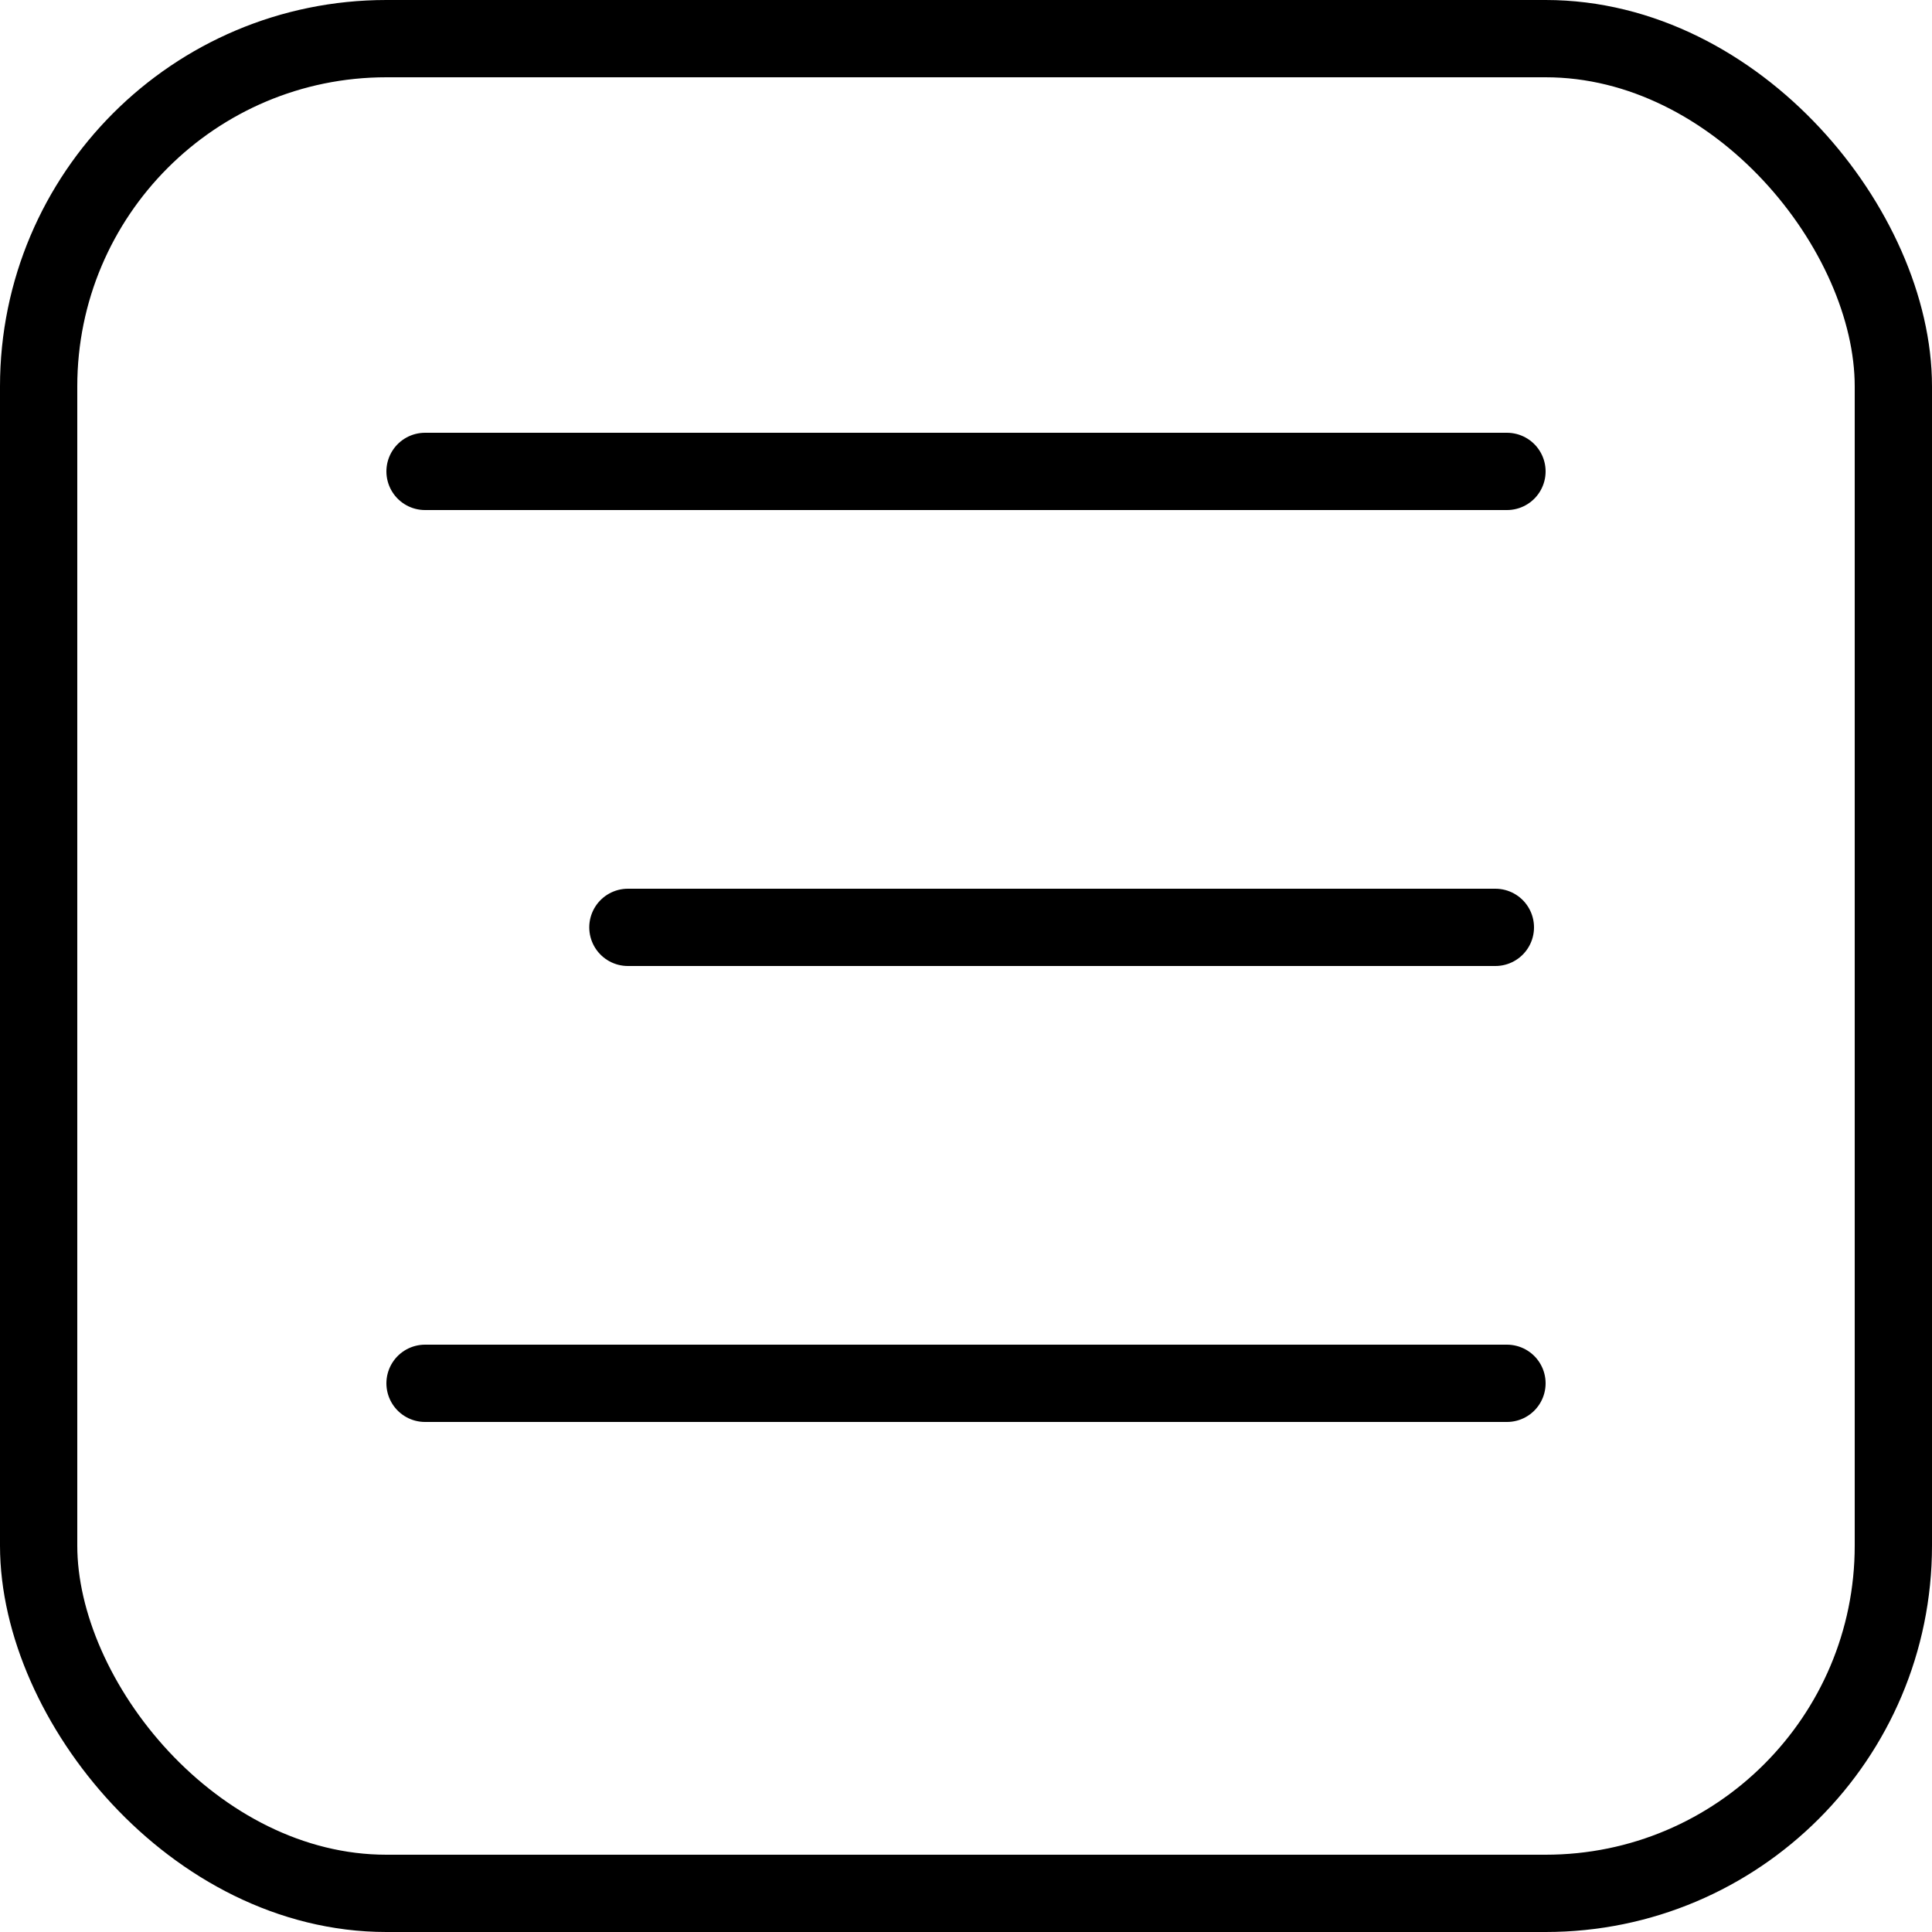
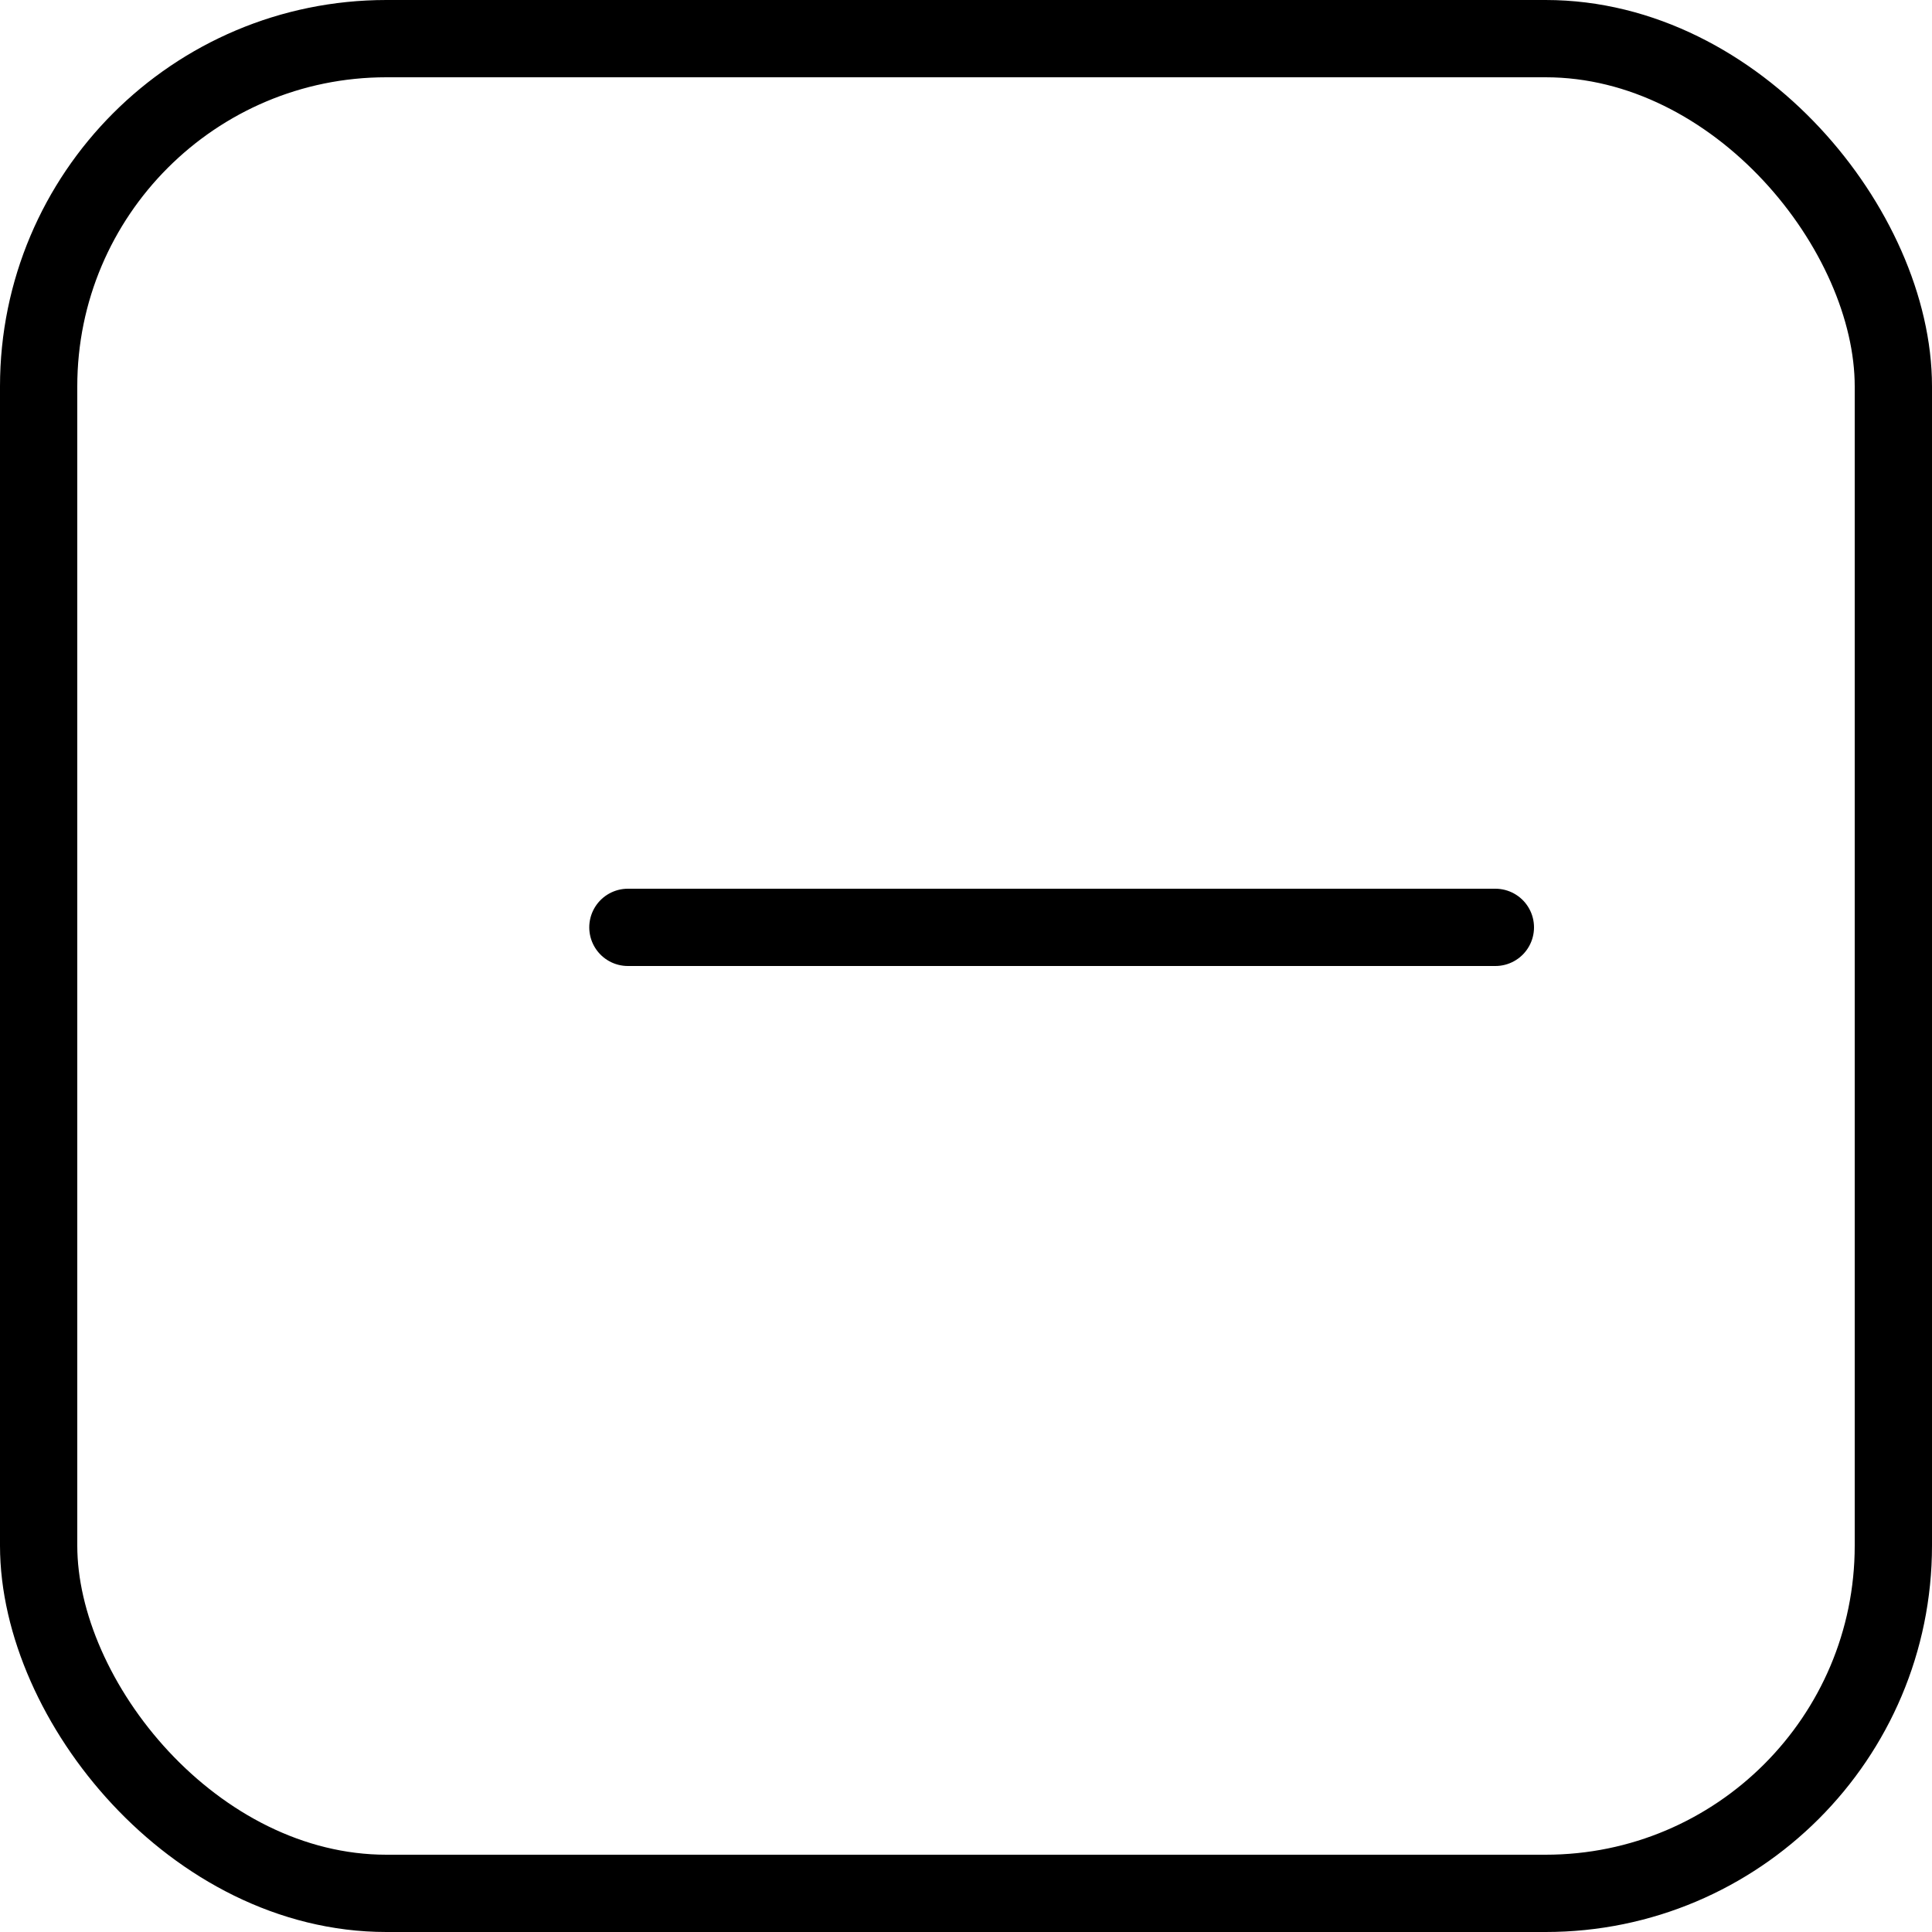
<svg xmlns="http://www.w3.org/2000/svg" width="500" height="500" viewBox="0 0 500 500" fill="none">
  <rect x="10" y="10" width="480" height="480" rx="90" stroke="black" stroke-width="20" />
-   <line x1="110" y1="122" x2="390" y2="122" stroke="black" stroke-width="20" stroke-linecap="round" />
  <path d="M162.5 240H387" stroke="black" stroke-width="20" stroke-linecap="round" />
-   <line x1="110" y1="358" x2="390" y2="358" stroke="black" stroke-width="20" stroke-linecap="round" />
</svg>